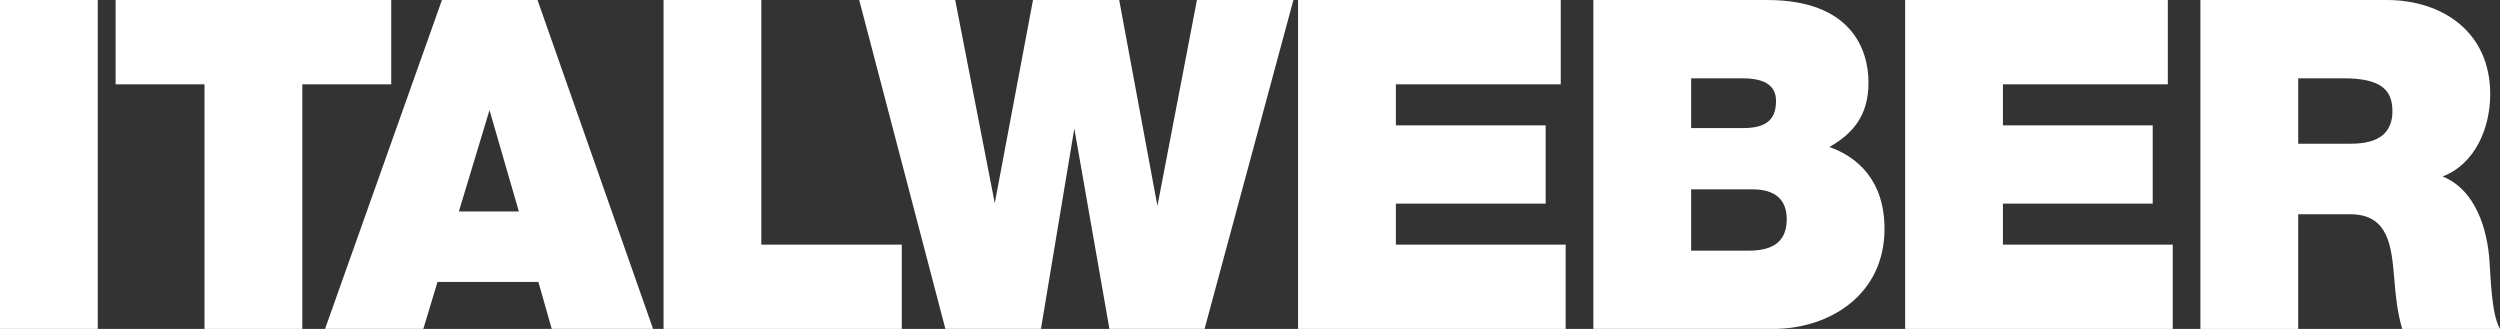
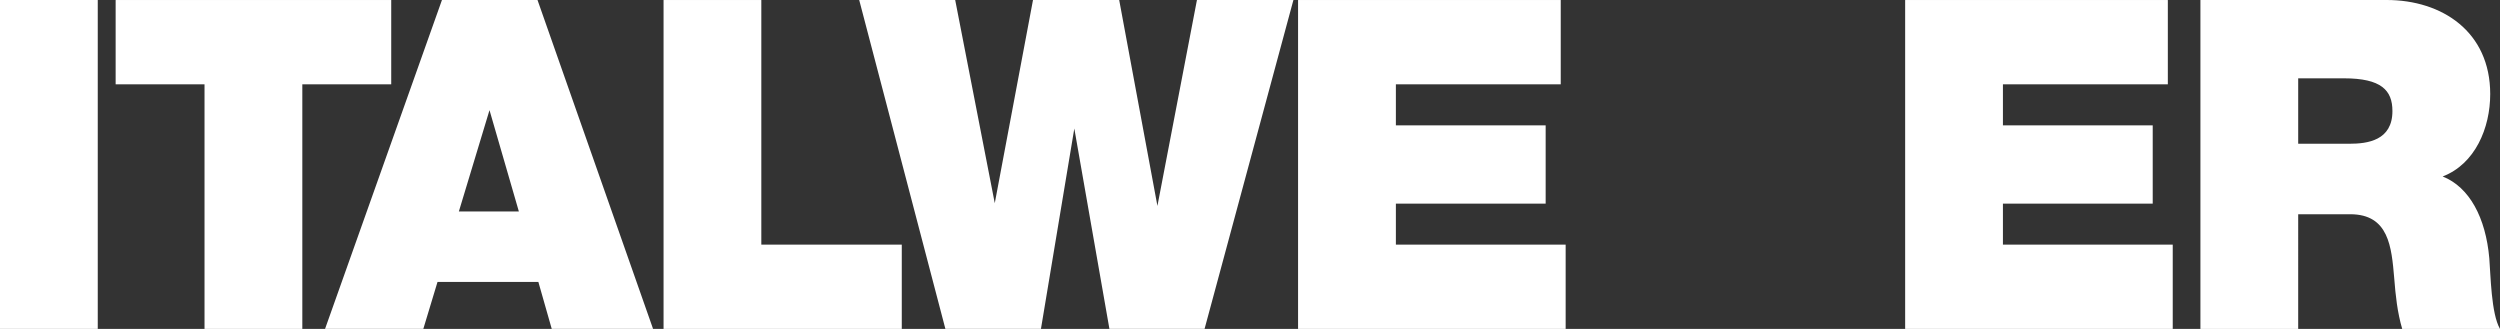
<svg xmlns="http://www.w3.org/2000/svg" version="1.2" baseProfile="tiny" id="Livello_1" x="0px" y="0px" viewBox="0 0 500 65.782" overflow="visible" xml:space="preserve">
  <rect x="0" y="0" width="500" height="65.782" fill="#333333" stroke="none" />
  <g>
    <polygon fill="#FFFFFF" points="180.355,48.925 152.264,48.925 152.264,0.003 132.711,0.003    132.711,65.782 180.355,65.782  " />
    <polygon fill="#FFFFFF" points="258.683,0.003 239.389,0.003 231.484,41.187 223.838,0.003    206.6,0.003 198.954,40.636 191.039,0.003 171.841,0.003 189.079,65.78    208.189,65.78 214.863,25.705 221.884,65.78 240.912,65.78  " />
    <path fill="#FFFFFF" d="M130.614,65.78L107.502,0.003H88.391L65.009,65.78h19.653   l2.839-9.388h20.173l2.675,9.388H130.614z M91.773,42.294l6.128-20.265   l5.871,20.265H91.773z" />
    <polygon fill="#FFFFFF" points="434.546,48.925 400.584,48.925 400.584,40.726 430.542,40.726    430.542,25.072 400.584,25.072 400.584,16.865 433.566,16.865 433.566,0.003    381.031,0.003 381.031,65.782 434.546,65.782  " />
    <polygon fill="#FFFFFF" points="313.13,48.925 279.175,48.925 279.175,40.726 309.131,40.726    309.131,25.072 279.175,25.072 279.175,16.865 312.147,16.865 312.147,0.003    259.615,0.003 259.615,65.782 313.13,65.782  " />
-     <path fill="#FFFFFF" d="M376.899,45.8c0-9.682-5.331-14.38-11.02-16.404   c4.706-2.675,7.818-6.266,7.818-12.9c0-6.724-3.552-16.494-20.263-16.494   h-34.76v65.777h36.004C365.88,65.78,376.899,58.965,376.899,45.8z    M338.234,15.668h10.31c4.002,0,6.666,1.197,6.666,4.518   c0,4.24-2.579,5.432-6.666,5.432h-10.31V15.668z M338.234,50.131V37.869h12.265   c4.621,0,6.849,2.124,6.849,5.988c0,5.069-3.565,6.274-7.651,6.274H338.234z" />
    <path fill="#FFFFFF" d="M480.442,65.782H500c-1.777-3.038-1.872-10.863-2.137-14.092   c-0.712-8.199-4.002-14.275-9.333-16.396c6.488-2.489,9.513-9.677,9.513-16.489   C498.043,6.364,488.44,0,477.333,0h-37.249v65.782h19.555V42.848h10.403   c7.736,0,8.265,6.541,8.803,12.802C479.11,59.063,479.467,62.467,480.442,65.782z    M469.864,28.75h-10.225V15.665h9.158c7.468,0,9.688,2.399,9.688,6.542   C478.485,28.107,473.506,28.75,469.864,28.75z" />
    <rect fill="#FFFFFF" width="19.55" height="65.78" />
    <polygon fill="#FFFFFF" points="78.245,0.003 23.128,0.003 23.128,16.865 40.904,16.865    40.904,65.782 60.464,65.782 60.464,16.865 78.245,16.865  " />
  </g>
</svg>